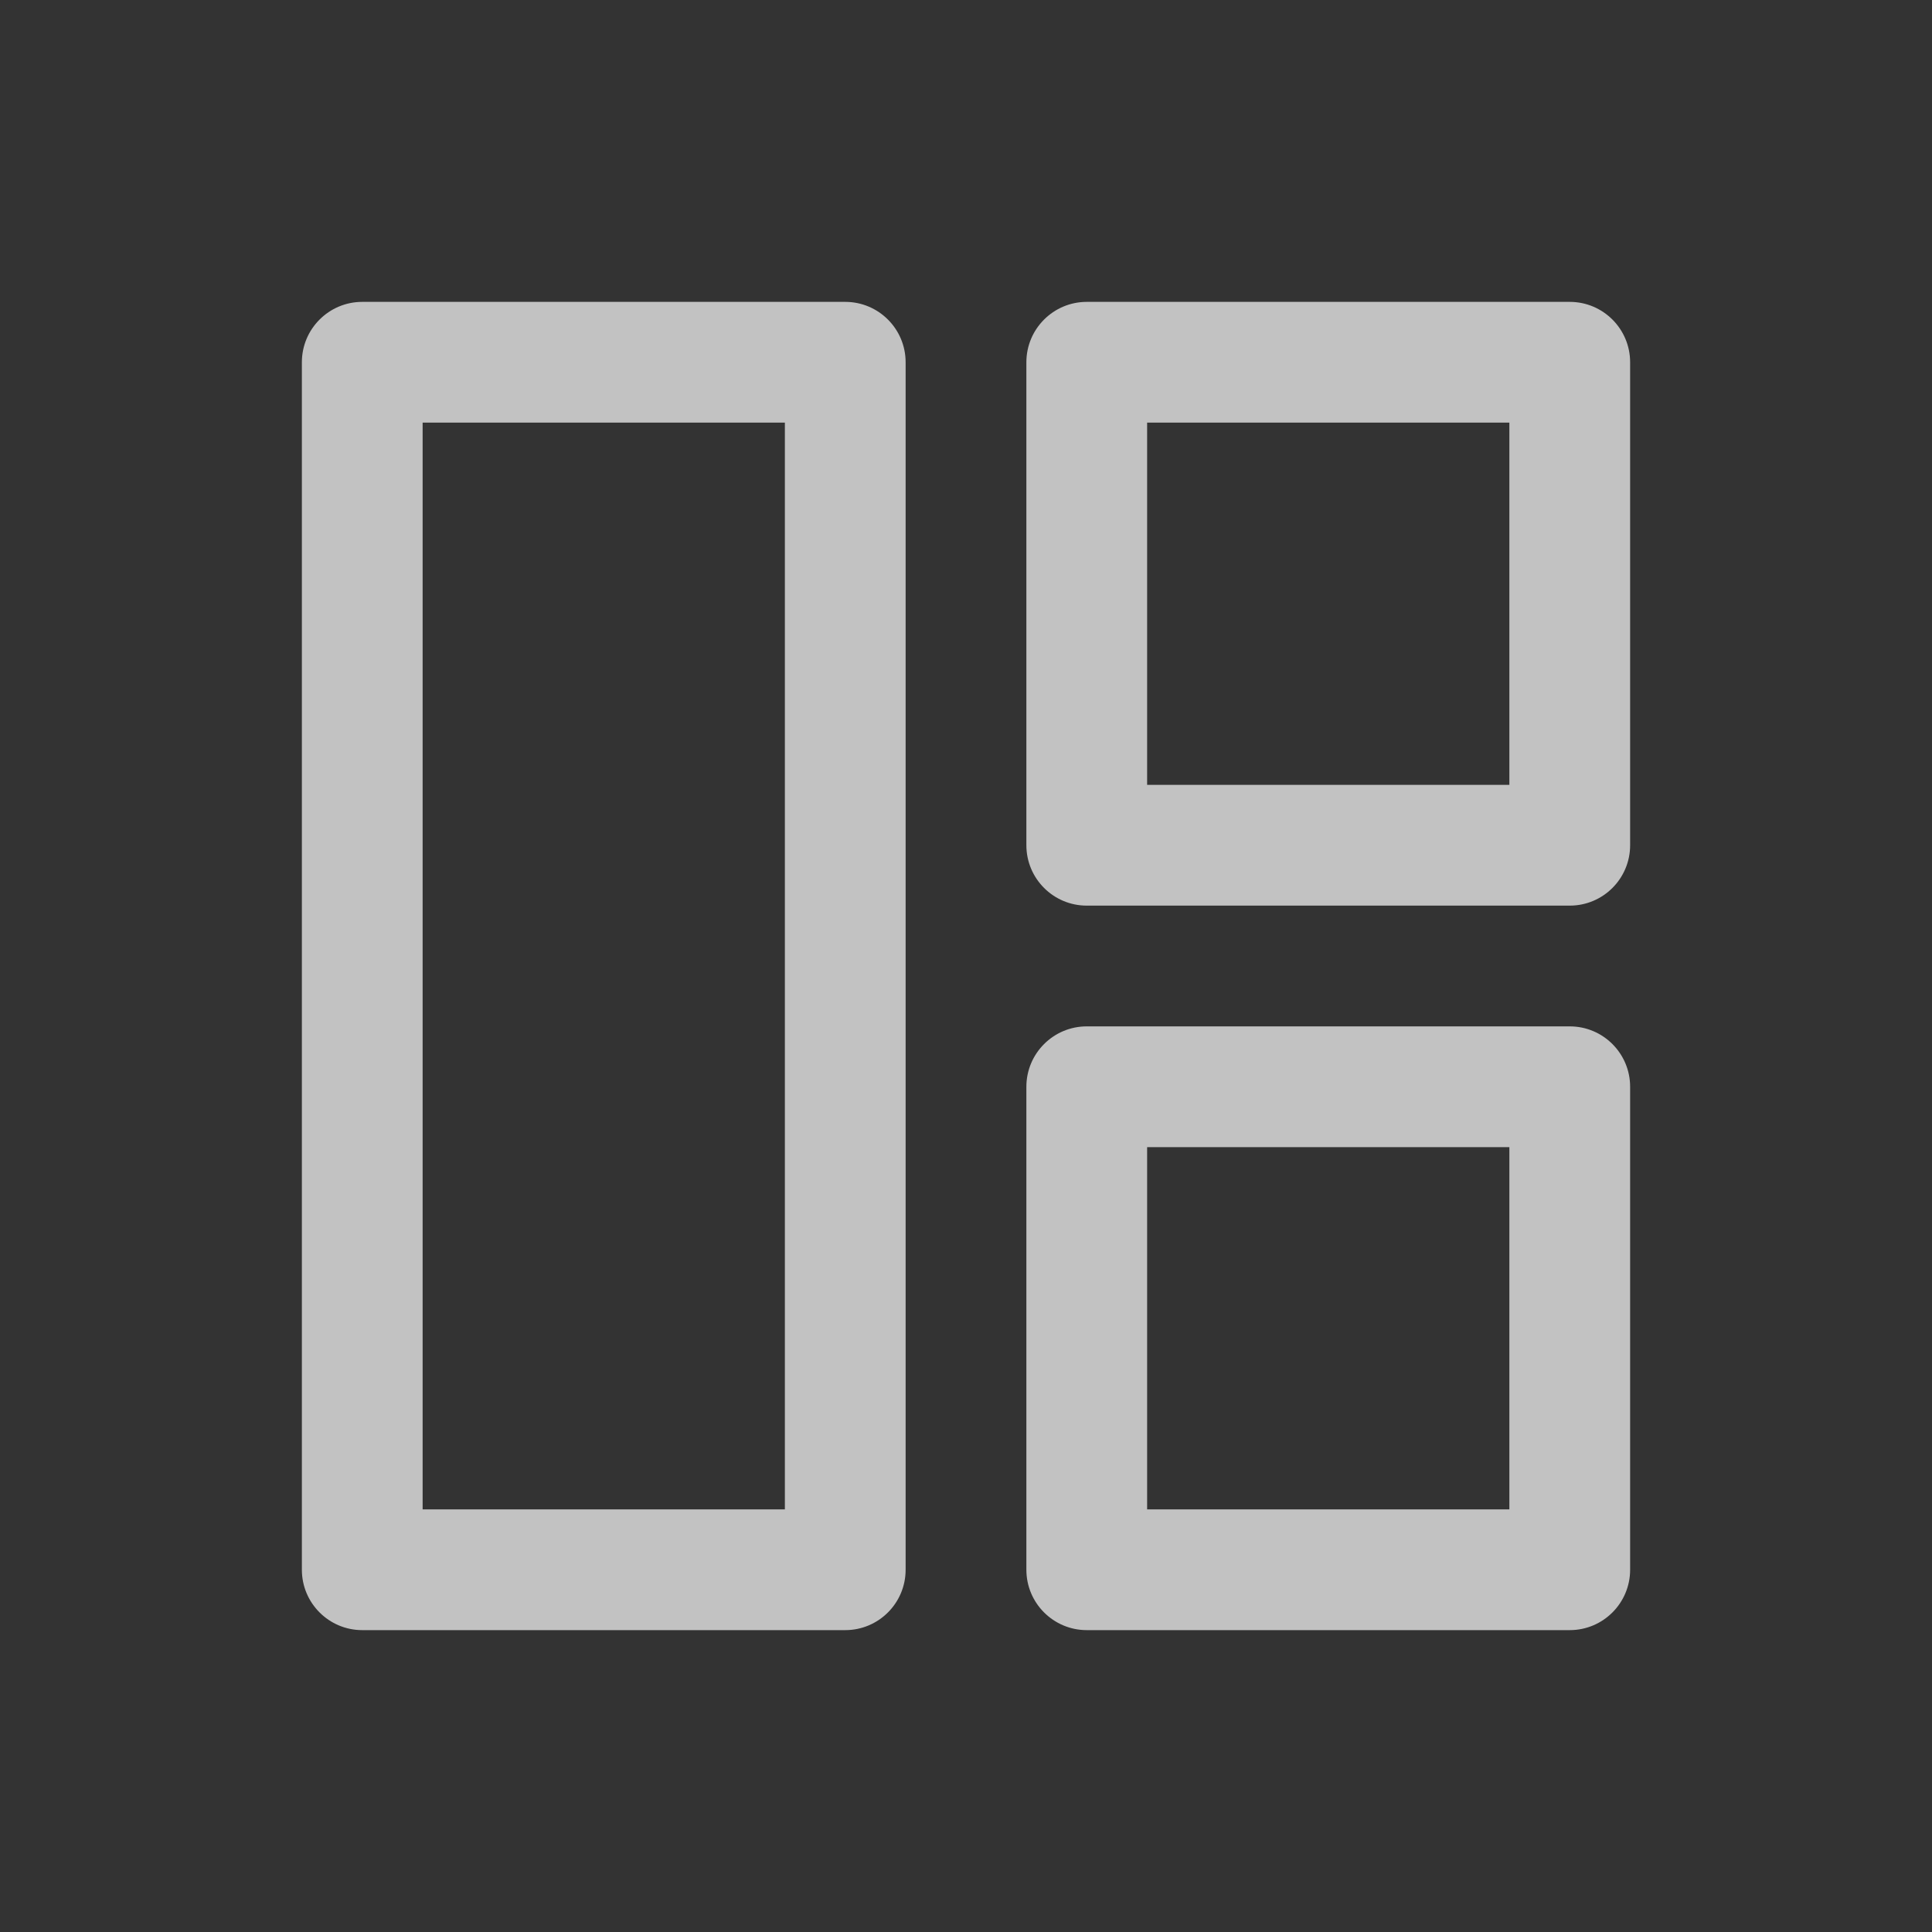
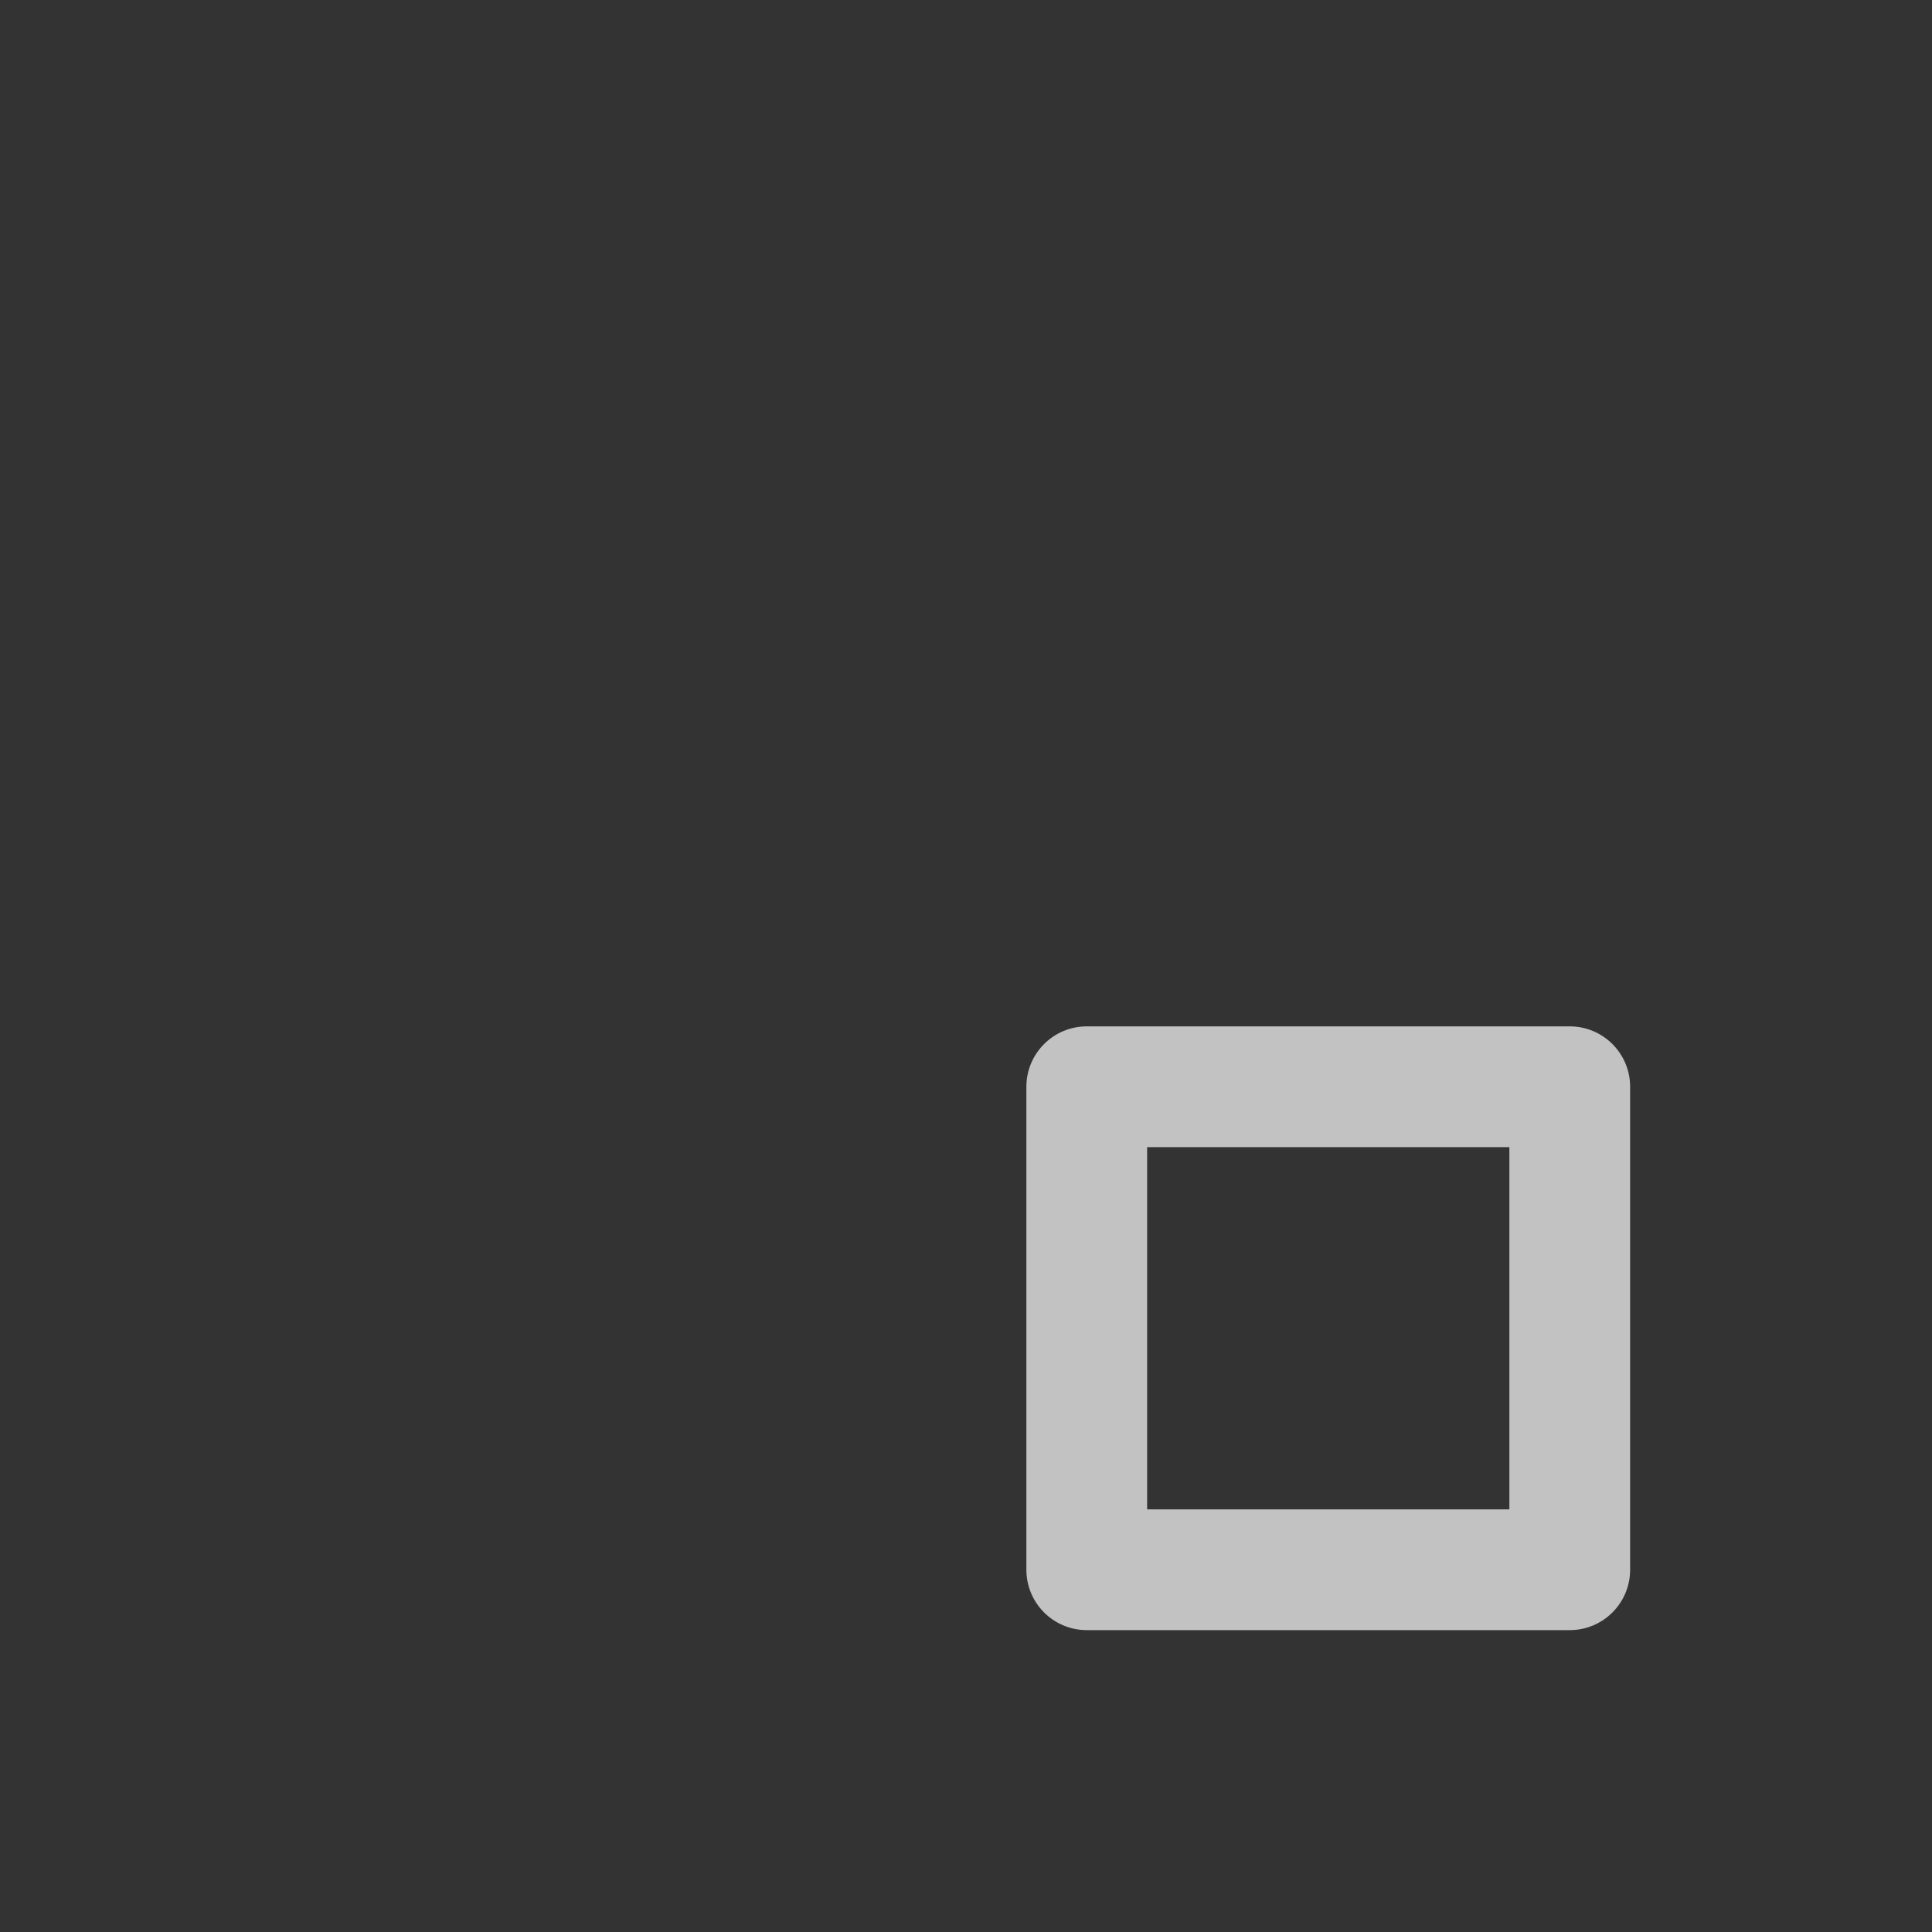
<svg xmlns="http://www.w3.org/2000/svg" width="32" height="32" viewBox="0 0 32 32" fill="none">
  <rect x="0" y="0" width="32" height="32" fill="#333333" stroke="none" />
-   <path fill-rule="evenodd" clip-rule="evenodd" d="M5 6C5 5.448 5.448 5 6 5H14C14.552 5 15 5.448 15 6V26C15 26.552 14.552 27 14 27H6C5.448 27 5 26.552 5 26V6ZM7 7V25H13V7H7Z" fill="white" fill-opacity="0.7" />
-   <path fill-rule="evenodd" clip-rule="evenodd" d="M17 6C17 5.448 17.448 5 18 5H26C26.552 5 27 5.448 27 6V14C27 14.552 26.552 15 26 15H18C17.448 15 17 14.552 17 14V6ZM19 7V13H25V7H19Z" fill="white" fill-opacity="0.7" />
  <path fill-rule="evenodd" clip-rule="evenodd" d="M18 17C17.448 17 17 17.448 17 18V26C17 26.552 17.448 27 18 27H26C26.552 27 27 26.552 27 26V18C27 17.448 26.552 17 26 17H18ZM19 25V19H25V25H19Z" fill="white" fill-opacity="0.7" />
</svg>